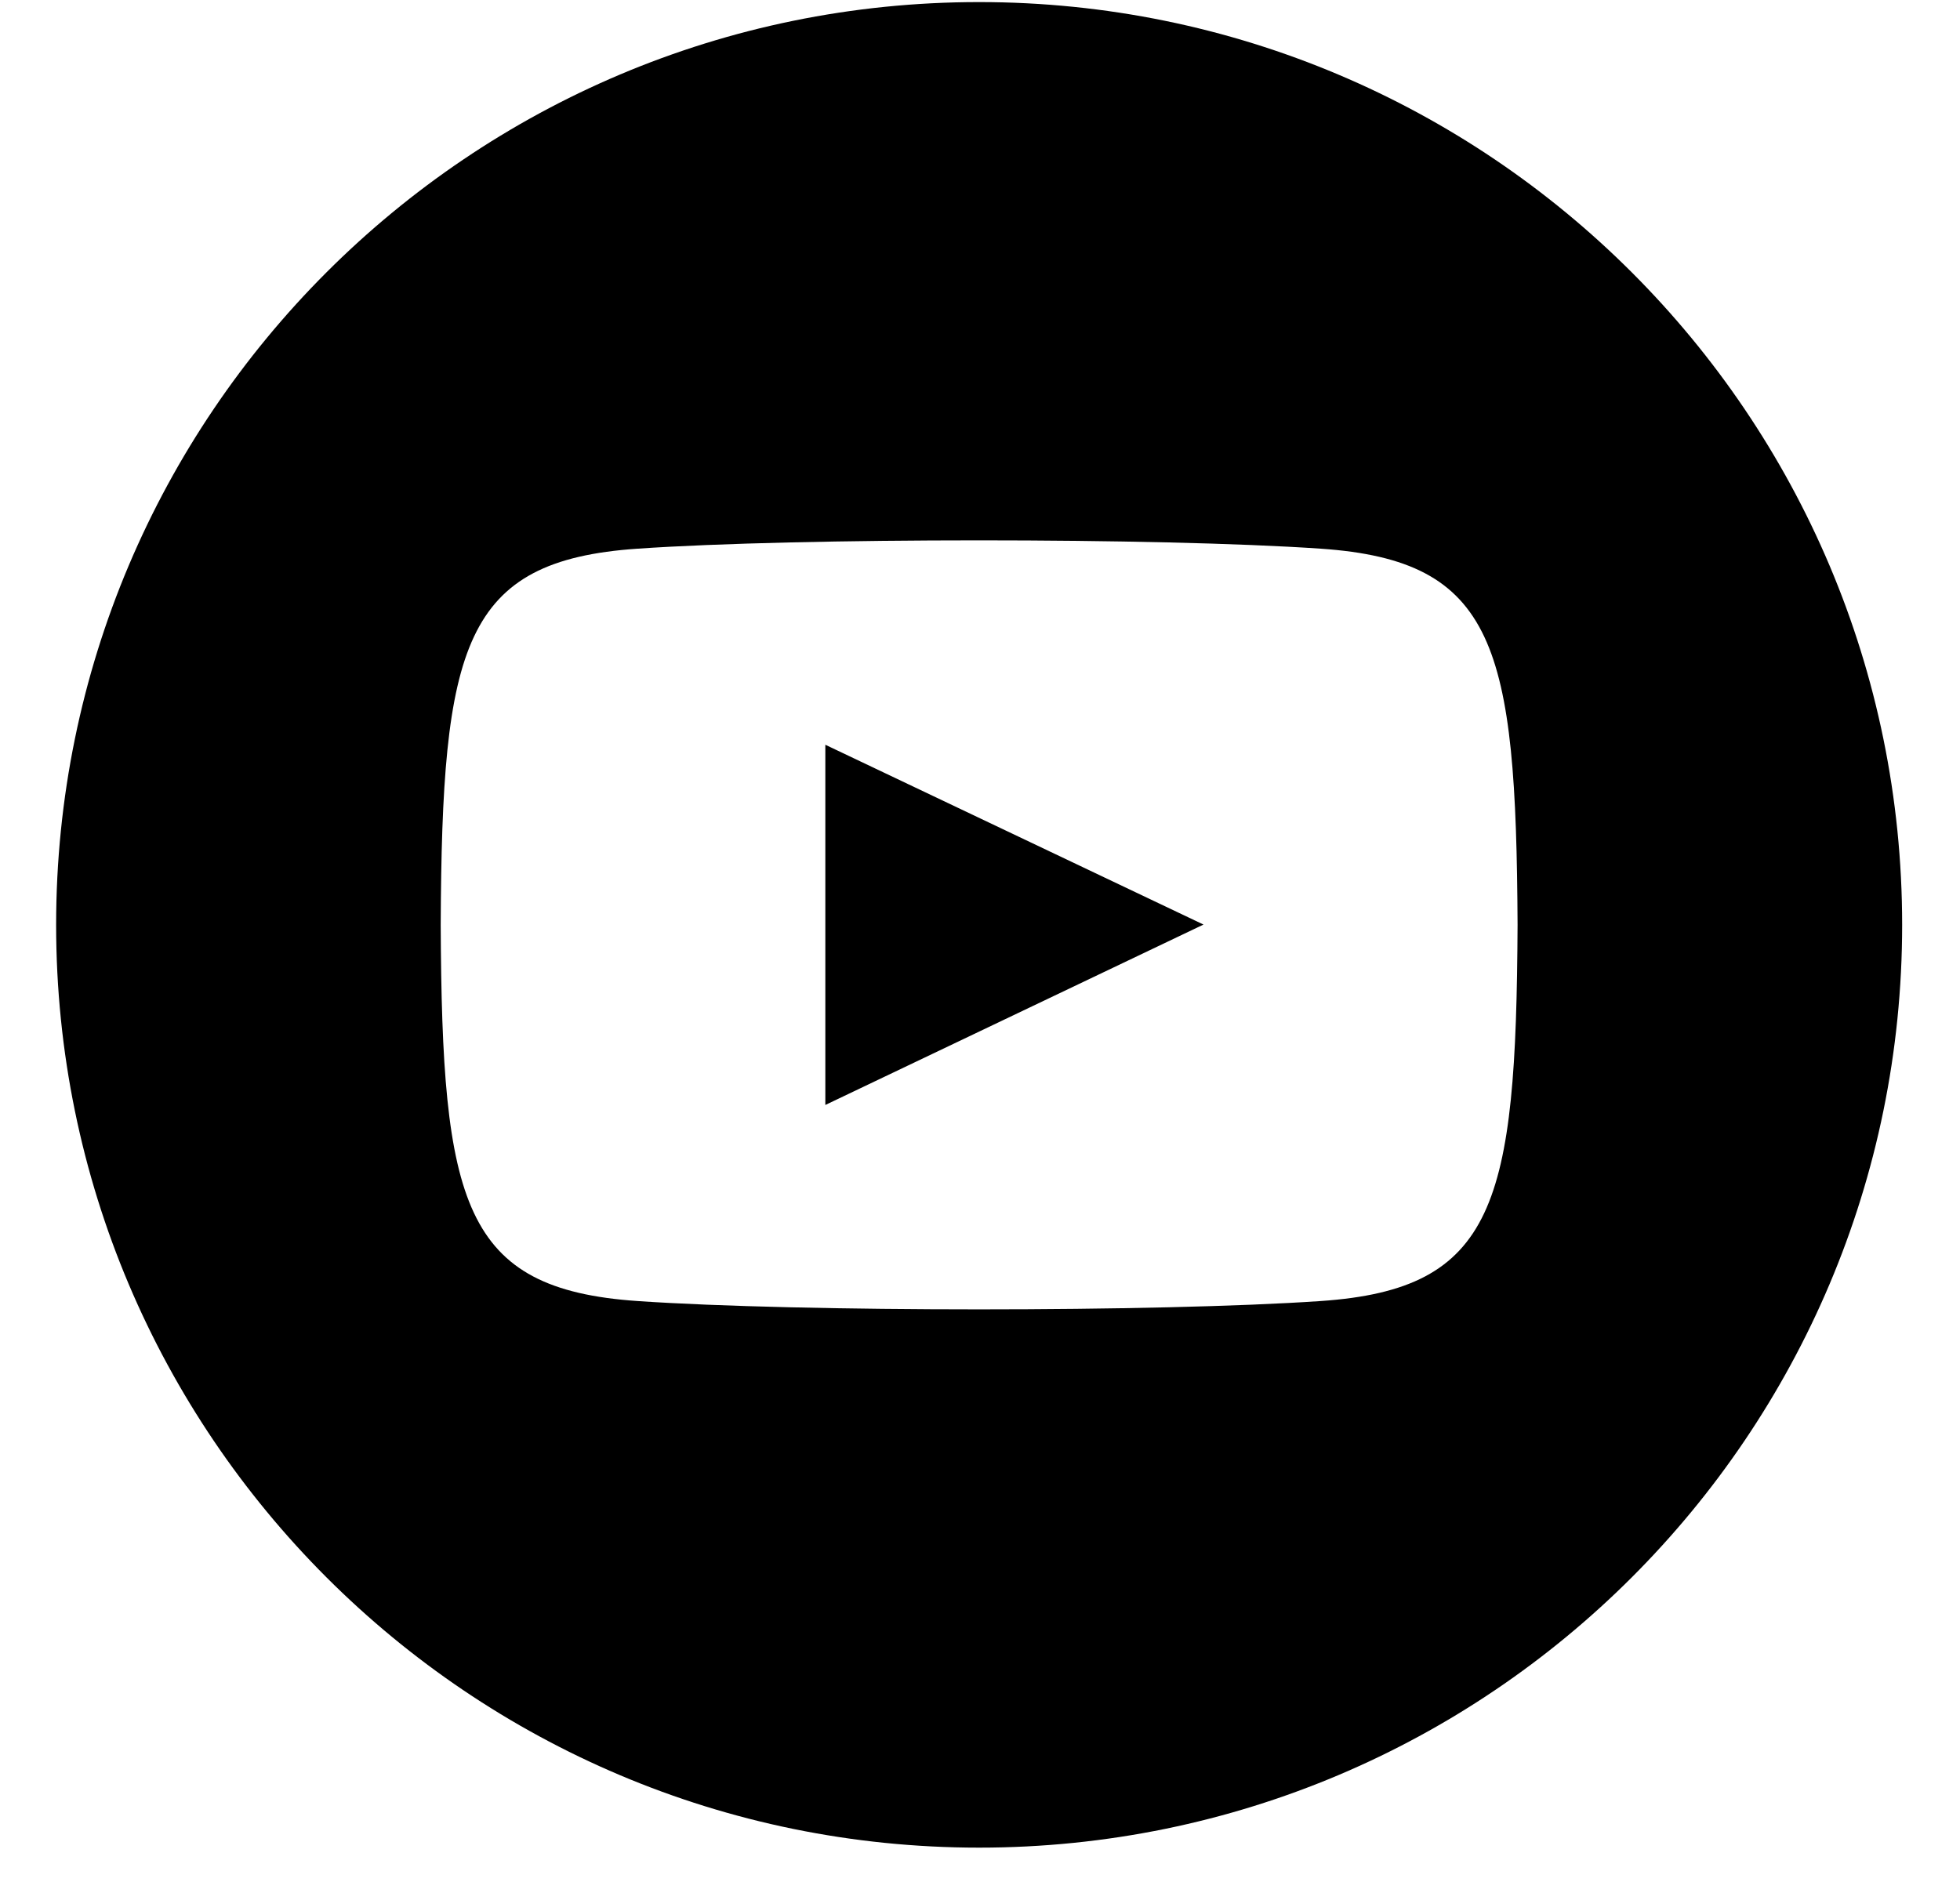
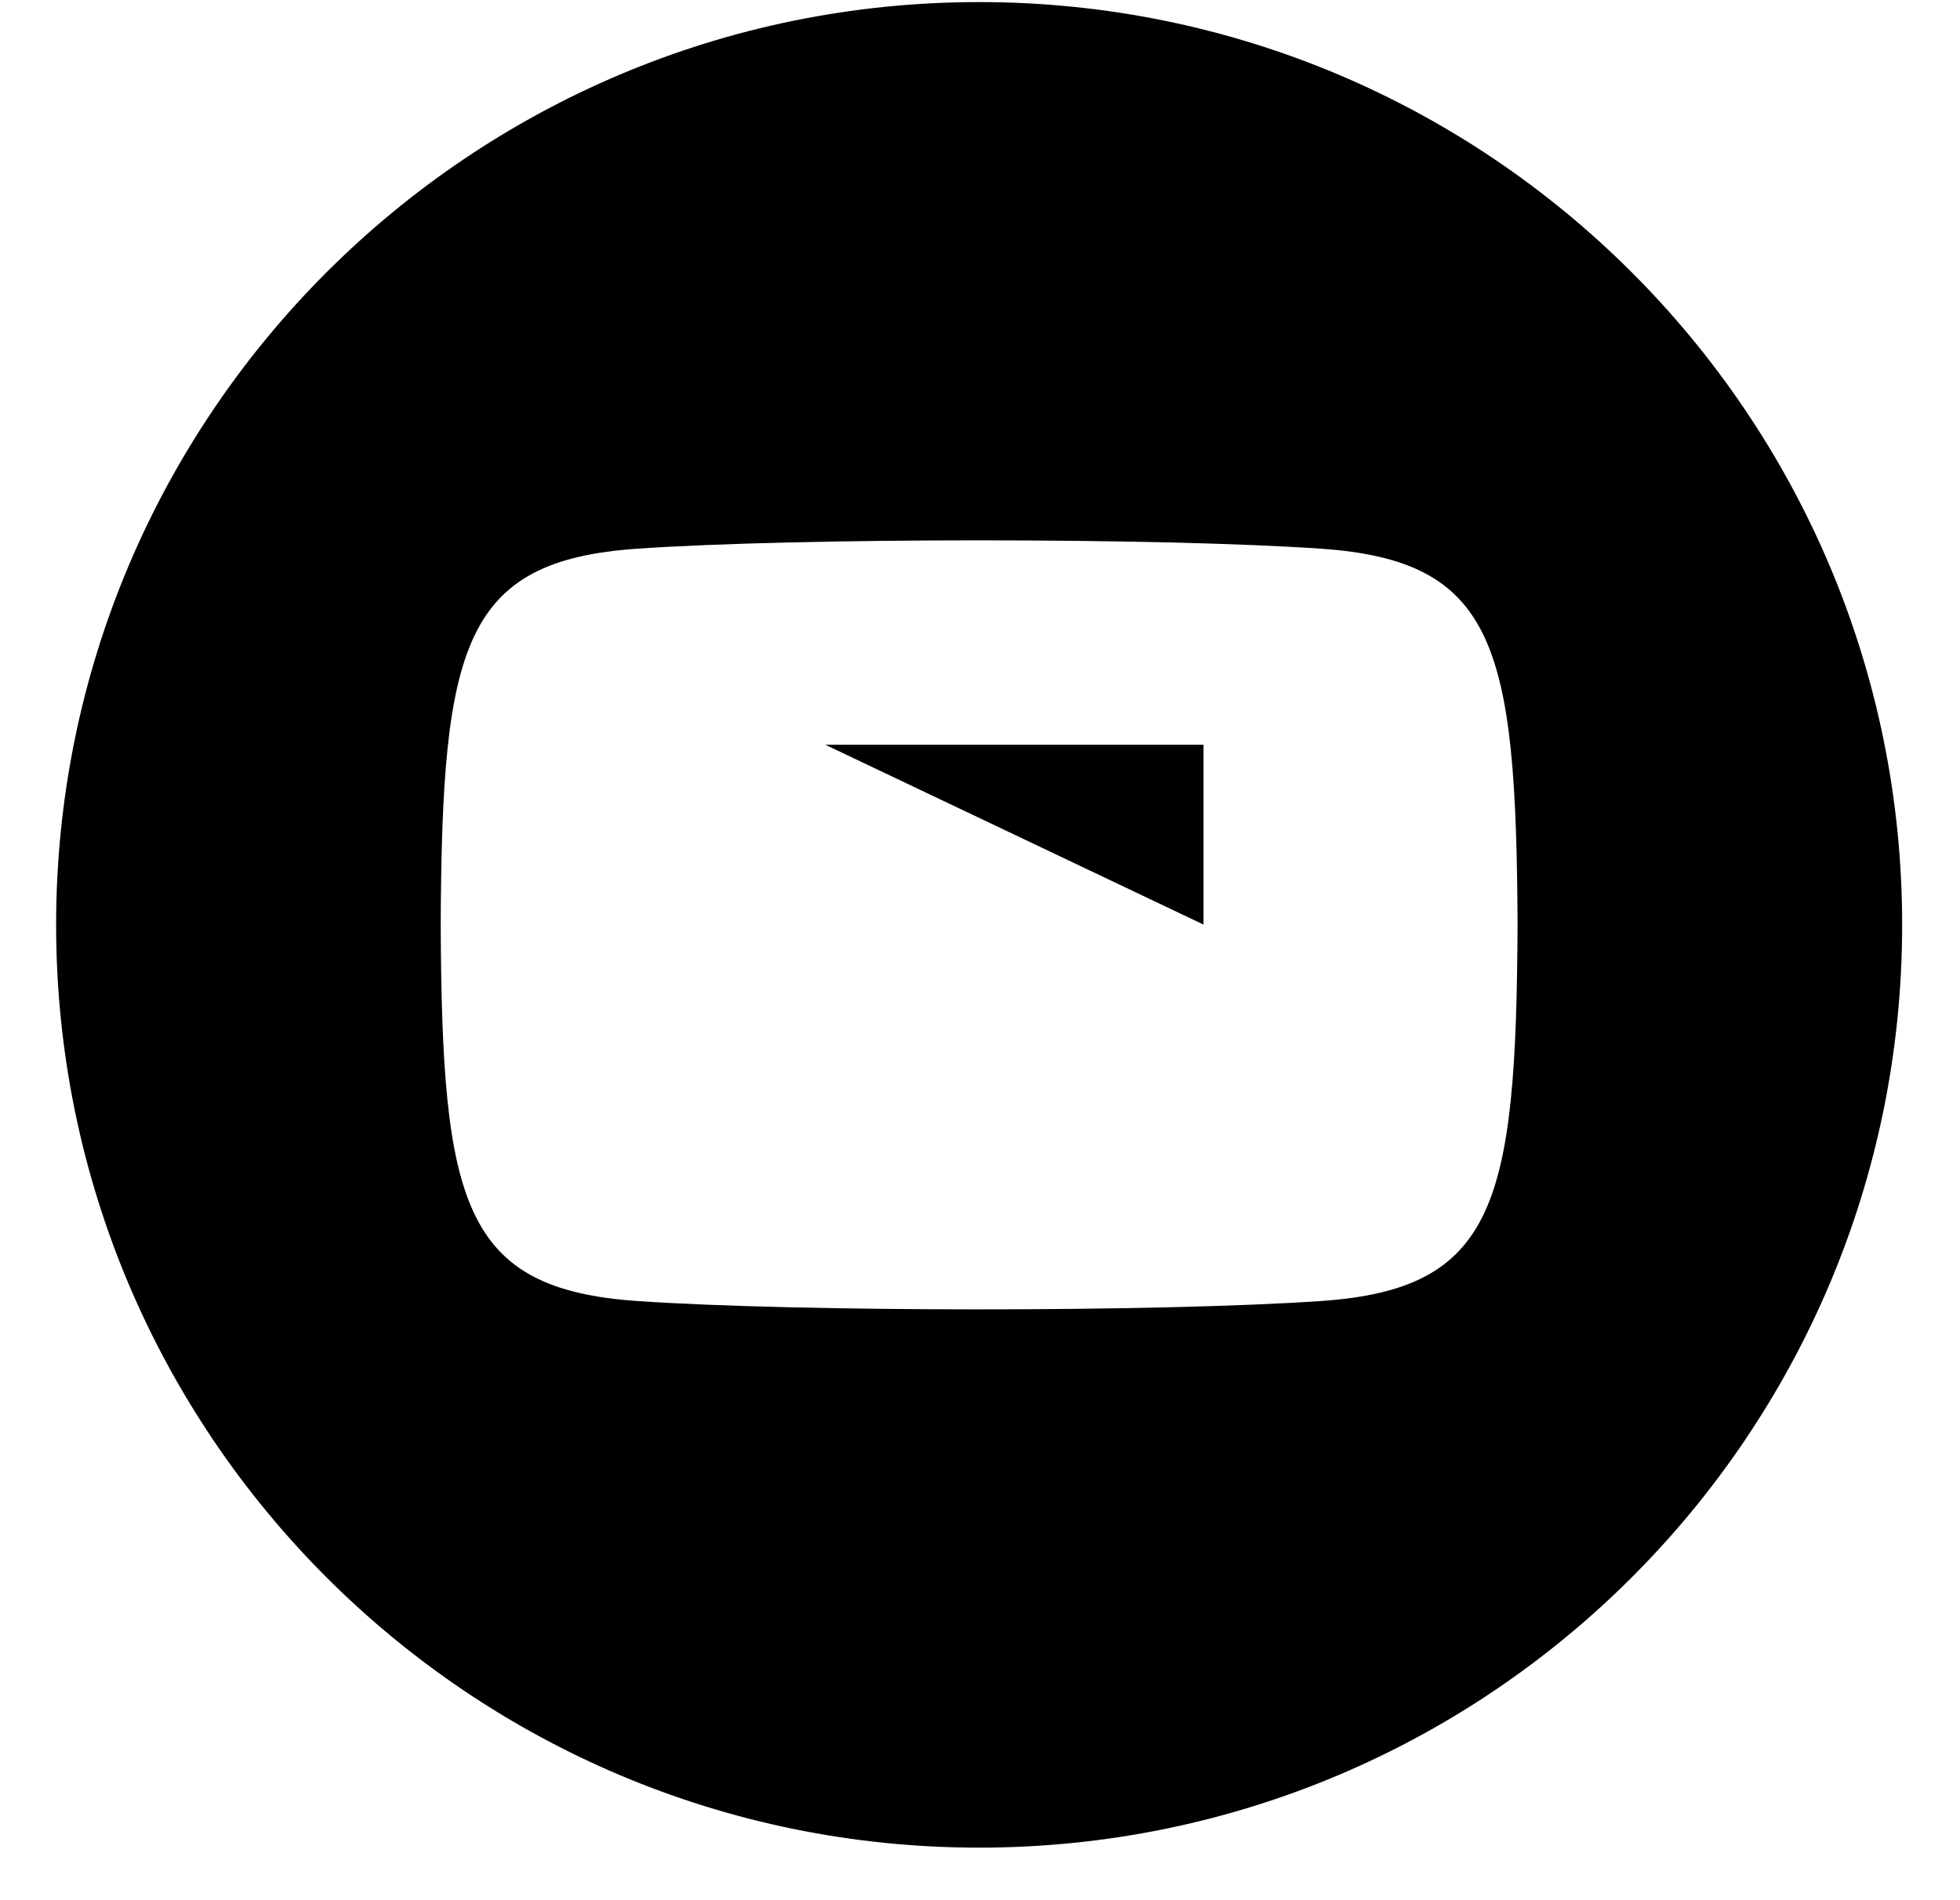
<svg xmlns="http://www.w3.org/2000/svg" width="33" height="32" viewBox="0 0 33 32" fill="none">
-   <path d="M16.485 0.035C7.903 0.035 0.945 6.993 0.945 15.575C0.945 24.157 7.903 31.115 16.485 31.115C25.068 31.115 32.026 24.157 32.026 15.575C32.026 6.993 25.068 0.035 16.485 0.035ZM22.237 21.91C19.515 22.097 13.451 22.097 10.733 21.91C7.786 21.708 7.442 20.266 7.42 15.575C7.442 10.875 7.789 9.442 10.733 9.24C13.451 9.053 19.516 9.053 22.237 9.24C25.186 9.442 25.527 10.884 25.551 15.575C25.527 20.275 25.182 21.708 22.237 21.91ZM13.896 12.542L20.263 15.57L13.896 18.608V12.542Z" fill="black" />
+   <path d="M16.485 0.035C7.903 0.035 0.945 6.993 0.945 15.575C0.945 24.157 7.903 31.115 16.485 31.115C25.068 31.115 32.026 24.157 32.026 15.575C32.026 6.993 25.068 0.035 16.485 0.035ZM22.237 21.91C19.515 22.097 13.451 22.097 10.733 21.91C7.786 21.708 7.442 20.266 7.42 15.575C7.442 10.875 7.789 9.442 10.733 9.24C13.451 9.053 19.516 9.053 22.237 9.24C25.186 9.442 25.527 10.884 25.551 15.575C25.527 20.275 25.182 21.708 22.237 21.91ZM13.896 12.542L20.263 15.57V12.542Z" fill="black" />
</svg>